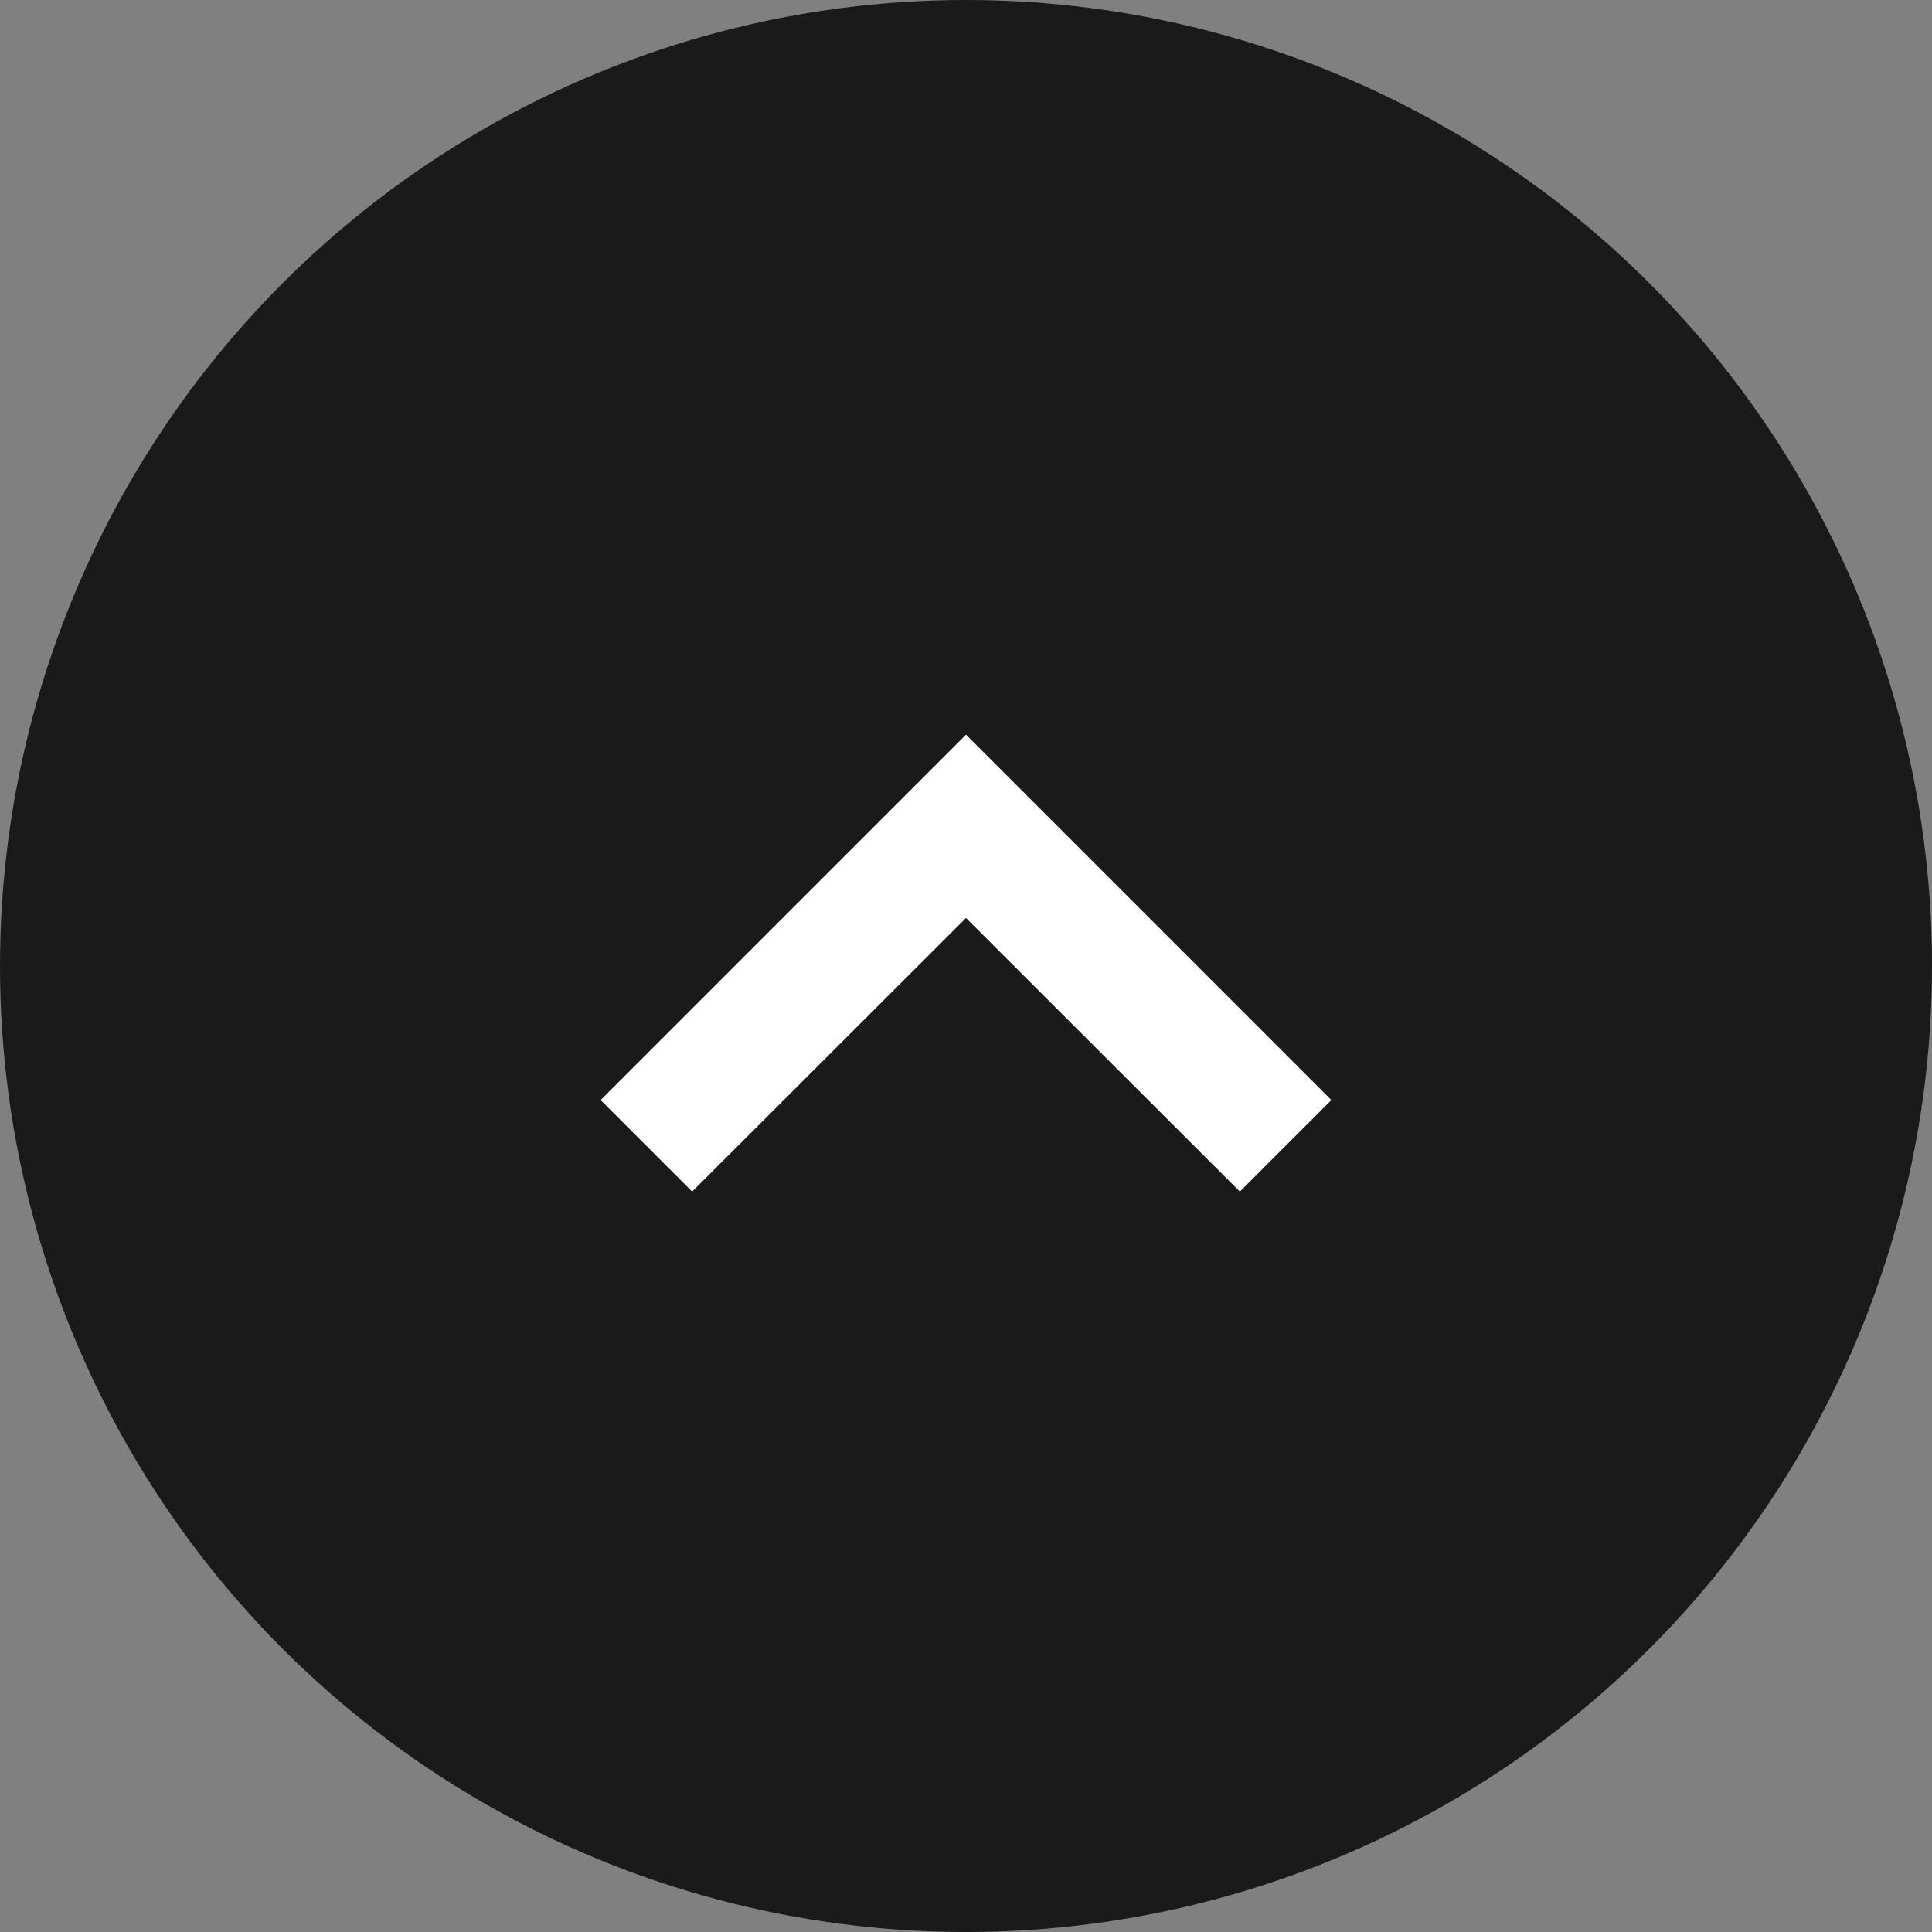
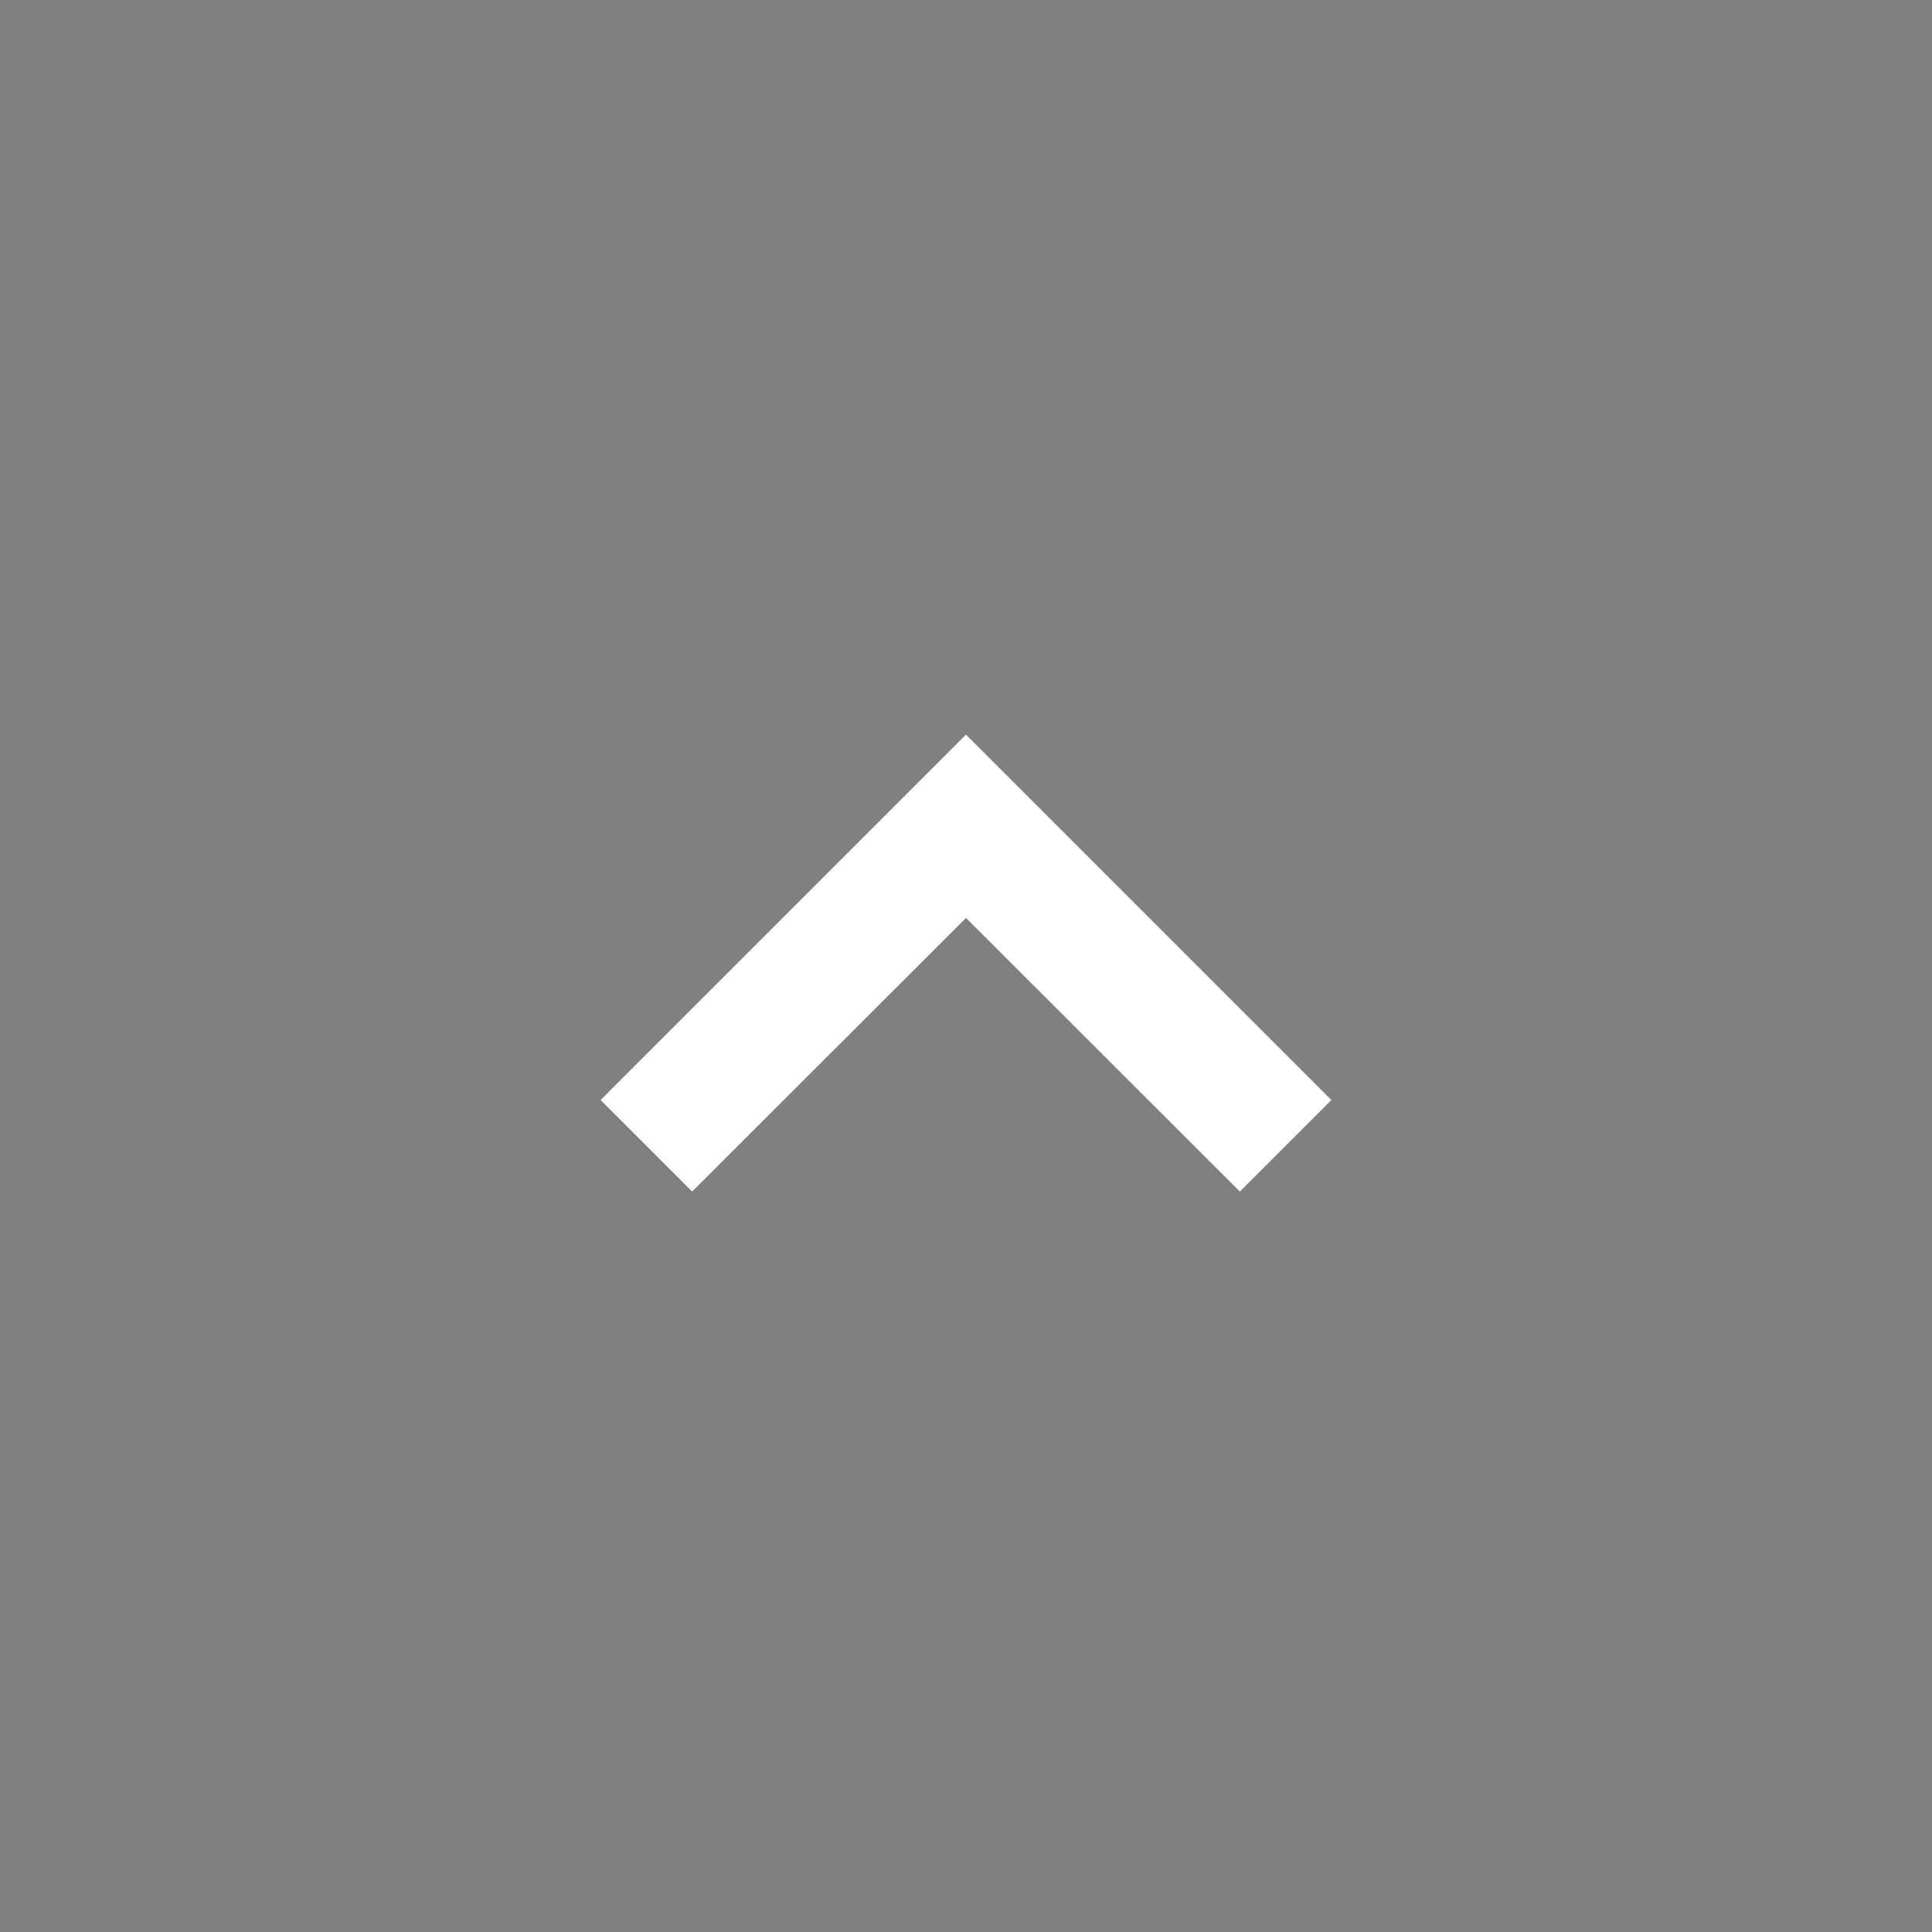
<svg xmlns="http://www.w3.org/2000/svg" viewBox="0 0 80 80">
  <rect x="0" y="0" width="80" height="80" fill="#808080" stroke="none" />
  <defs>
    <style>.cls-1{opacity:0.8;}.cls-2{fill:#fff;}</style>
  </defs>
  <title>top</title>
  <g id="レイヤー_2" data-name="レイヤー 2">
    <g id="レイヤー_2のコピー_2" data-name="レイヤー 2のコピー 2">
-       <circle class="cls-1" cx="40" cy="40" r="40" />
      <polygon class="cls-2" points="40 38.01 51.34 49.34 55.13 45.55 40 30.42 24.87 45.55 28.66 49.34 40 38.01" />
    </g>
  </g>
</svg>